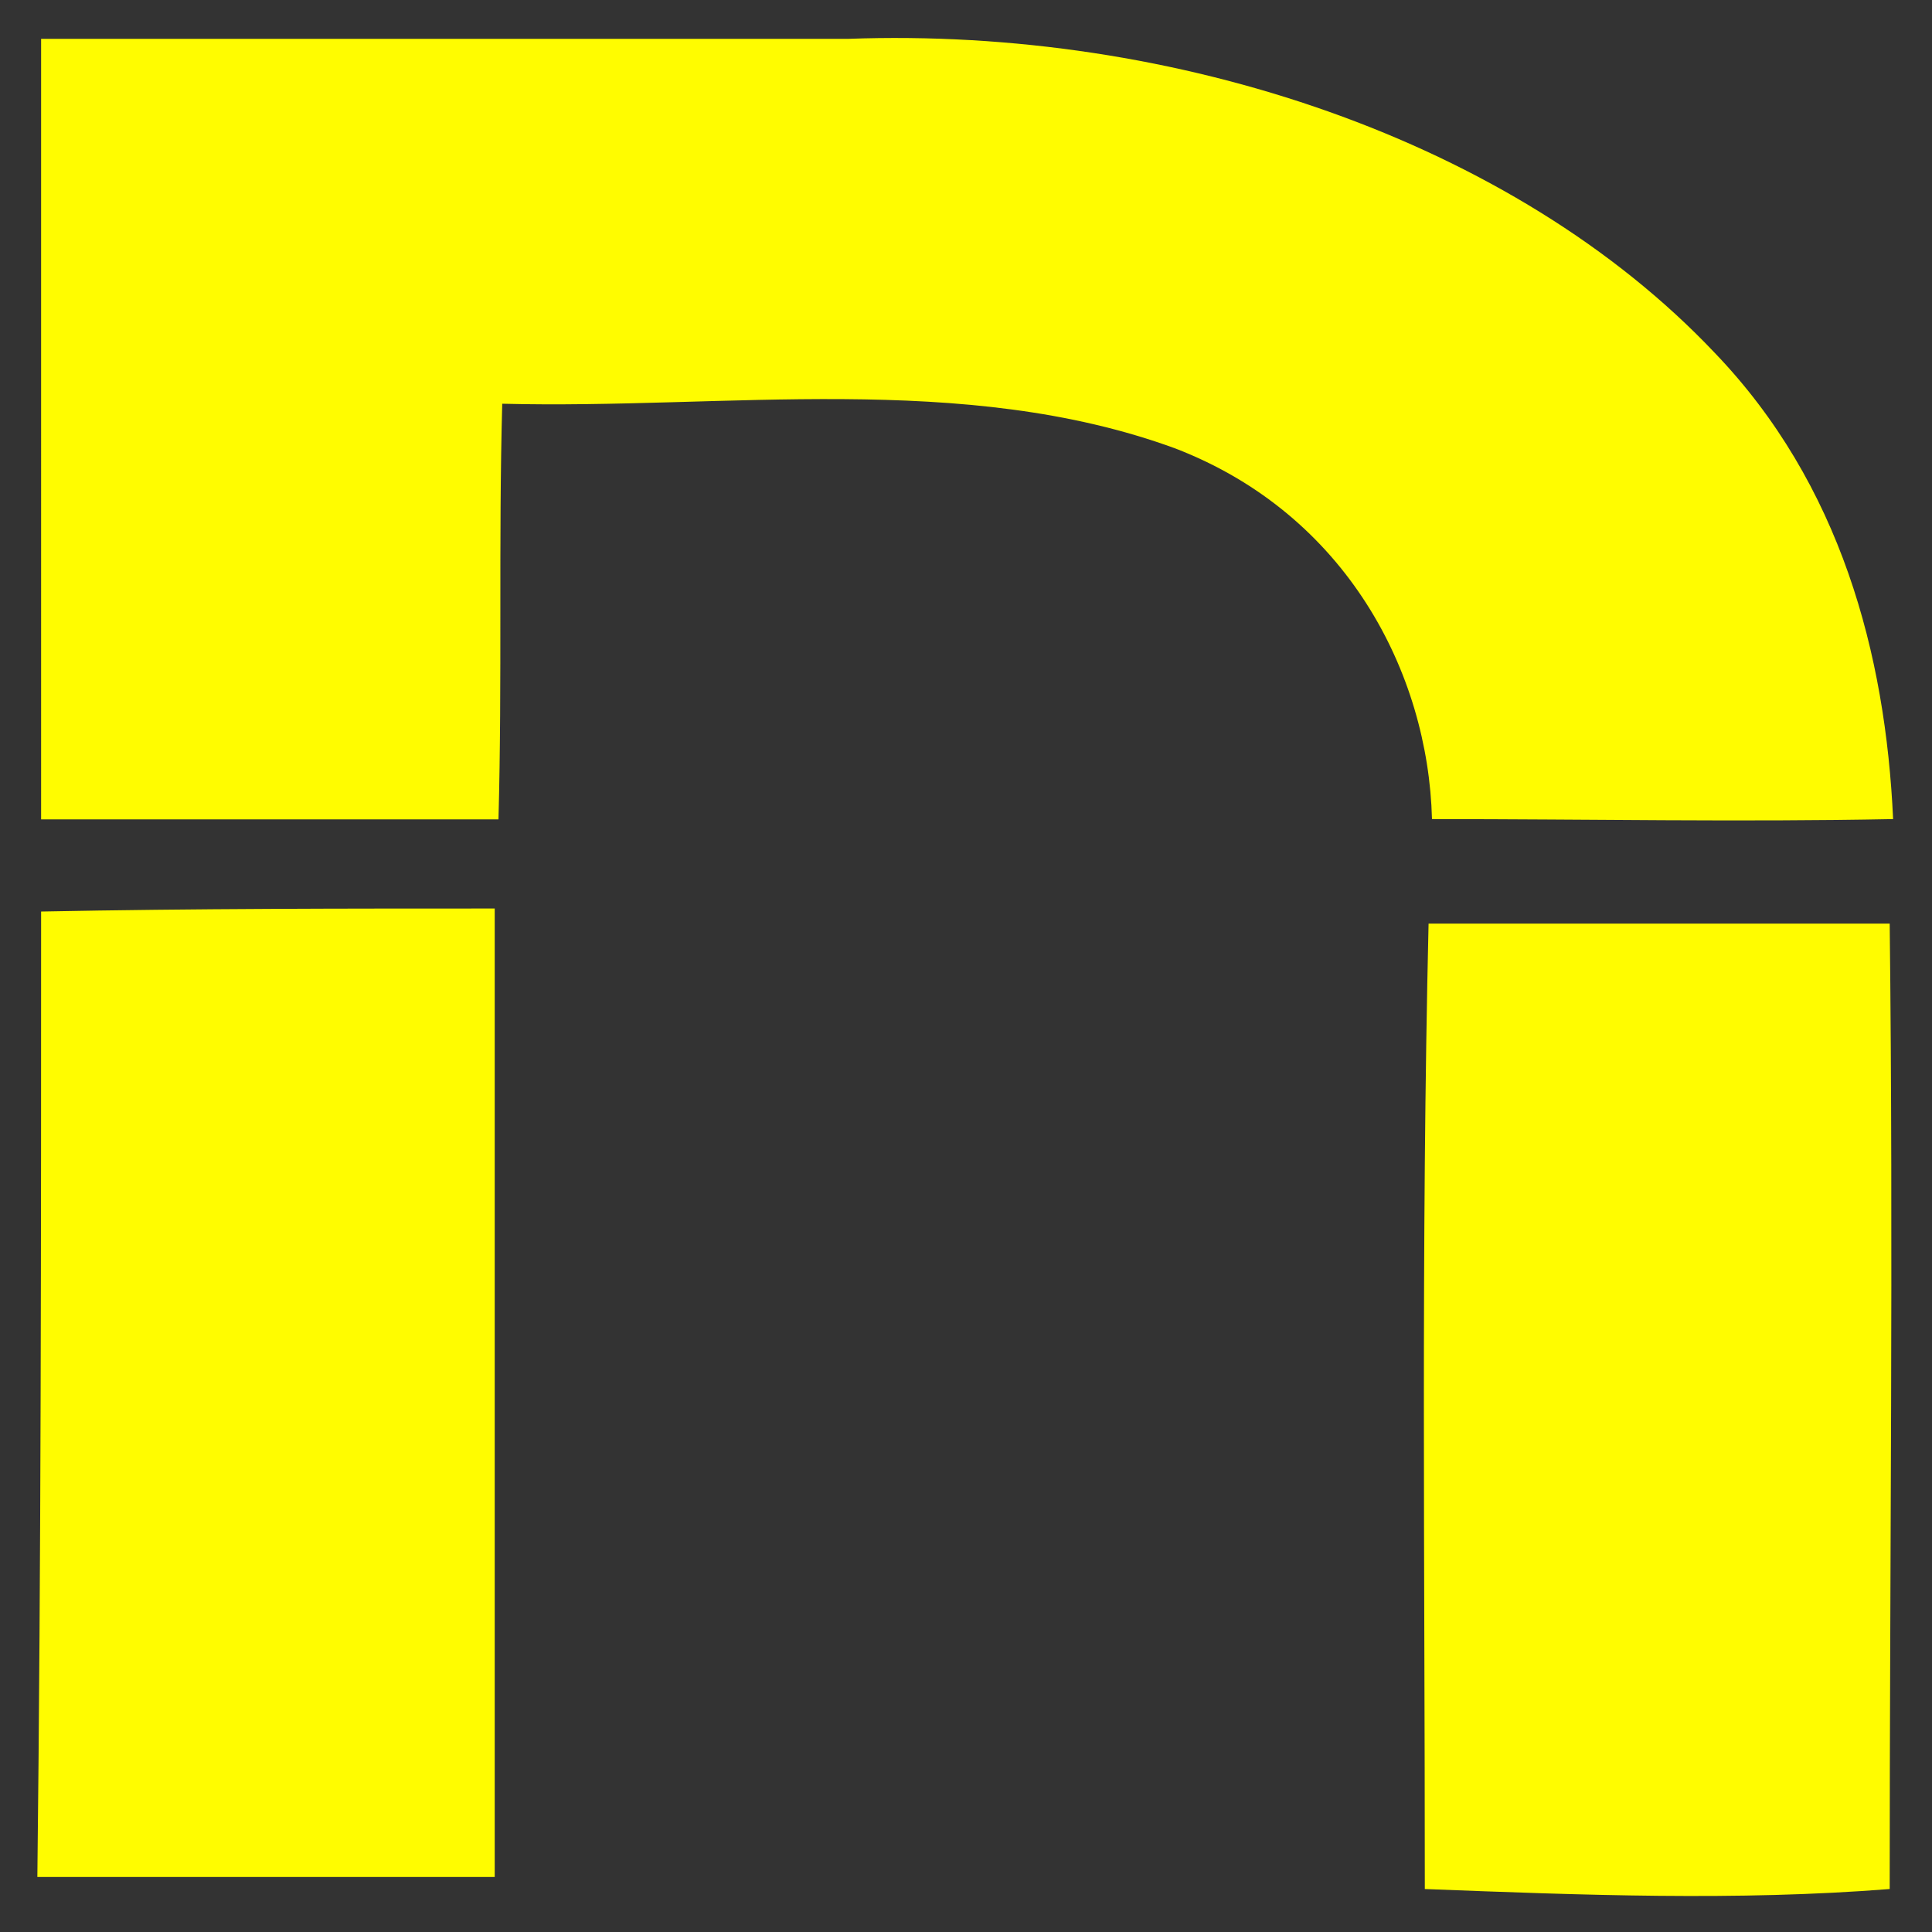
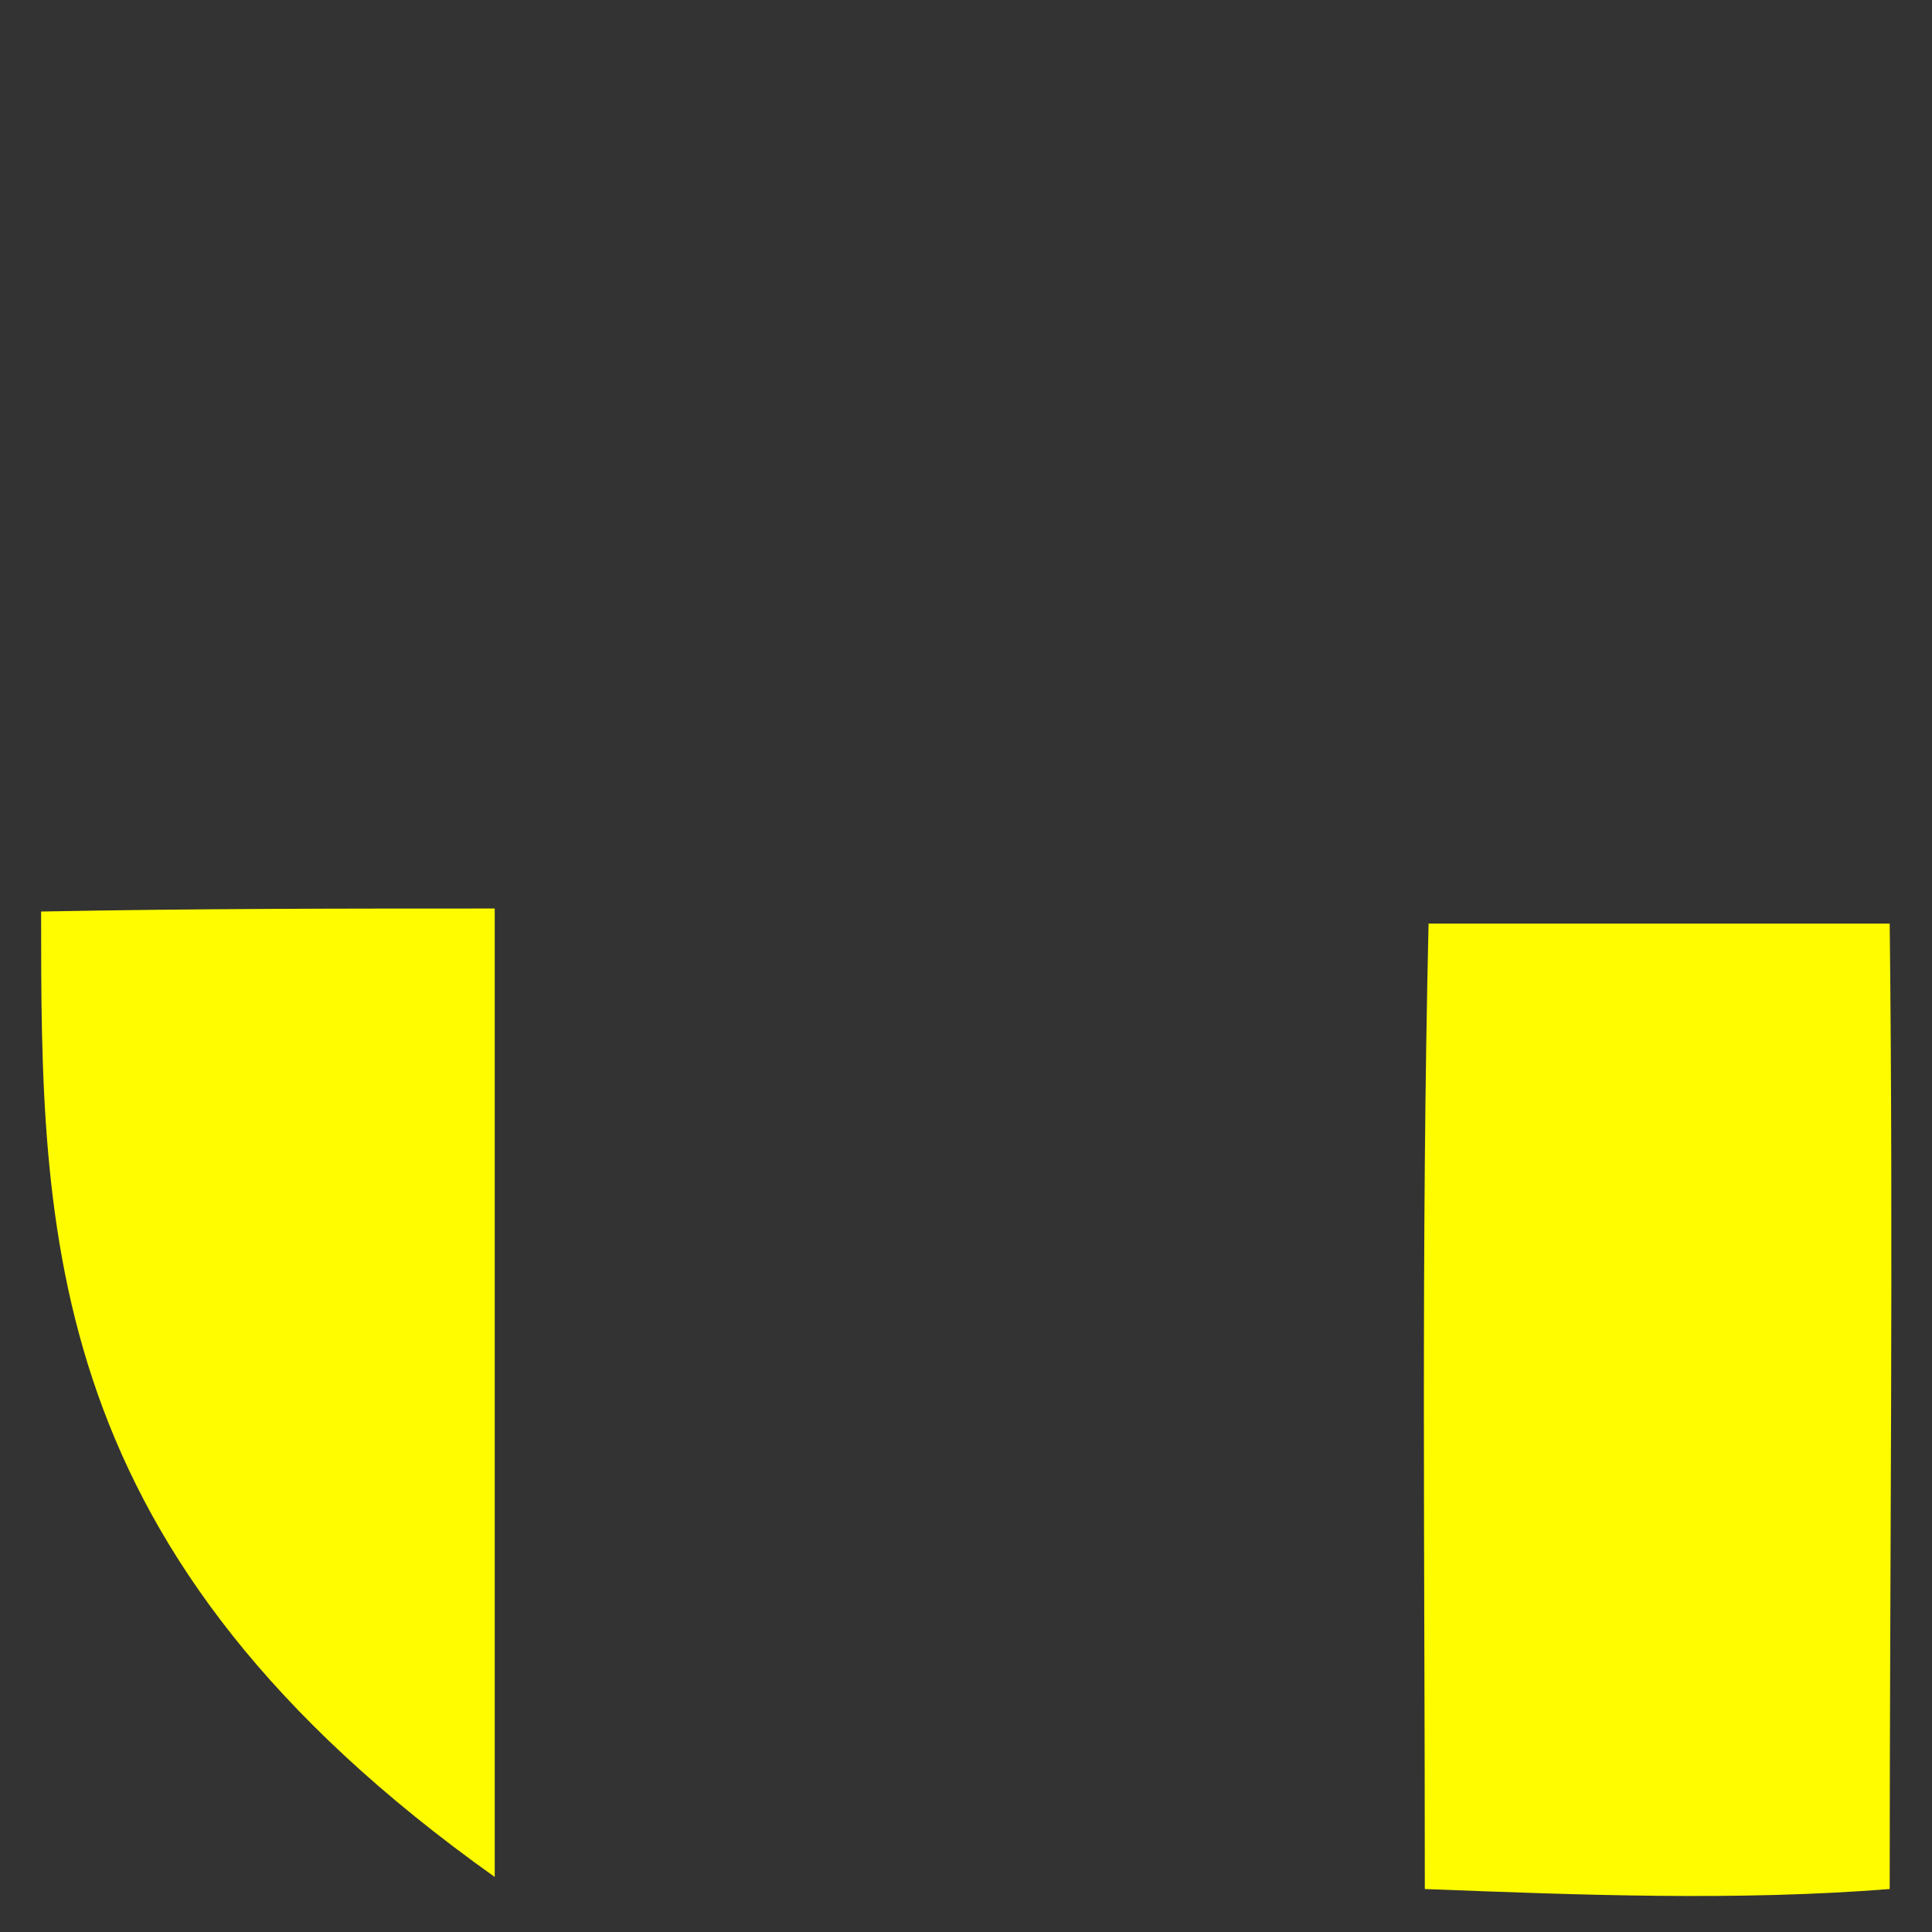
<svg xmlns="http://www.w3.org/2000/svg" version="1.1" id="svg8" x="0px" y="0px" width="30px" height="30px" viewBox="0 0 30 30" style="enable-background:new 0 0 30 30;" xml:space="preserve">
  <rect x="0" y="0" width="30" height="30" fill="#333333" stroke="none" />
  <style type="text/css">
	.st0{fill:#FFFC00;}
</style>
  <g id="layer1" transform="translate(0 -270.542)">
    <g id="g1565" transform="matrix(.53 0 0 .426 -7.794 266.34)">
-       <path id="path1559" class="st0" d="M15.91,11.28h23.64c9.59-0.44,19.5,3.7,25.39,11.44c3.7,4.79,5.01,11,5.23,17    c-4.47,0.11-8.93,0-13.51,0c-0.11-5.34-2.51-11.11-7.52-13.51c-6.21-2.83-13.18-1.42-19.72-1.63c-0.11,5.01,0,10.13-0.11,15.15    h-13.4V11.28z" />
-       <path id="path1561" class="st0" d="M15.91,43.09c4.47-0.11,8.93-0.11,13.29-0.11v35.3h-13.4C15.91,66.52,15.91,54.86,15.91,43.09z    " />
+       <path id="path1561" class="st0" d="M15.91,43.09c4.47-0.11,8.93-0.11,13.29-0.11v35.3C15.91,66.52,15.91,54.86,15.91,43.09z    " />
      <path id="path1563" class="st0" d="M56.56,43.53h13.51c0.11,11.77,0,23.43,0,35.19c-4.47,0.44-9.04,0.22-13.62,0    C56.45,66.96,56.34,55.19,56.56,43.53z" />
    </g>
  </g>
</svg>